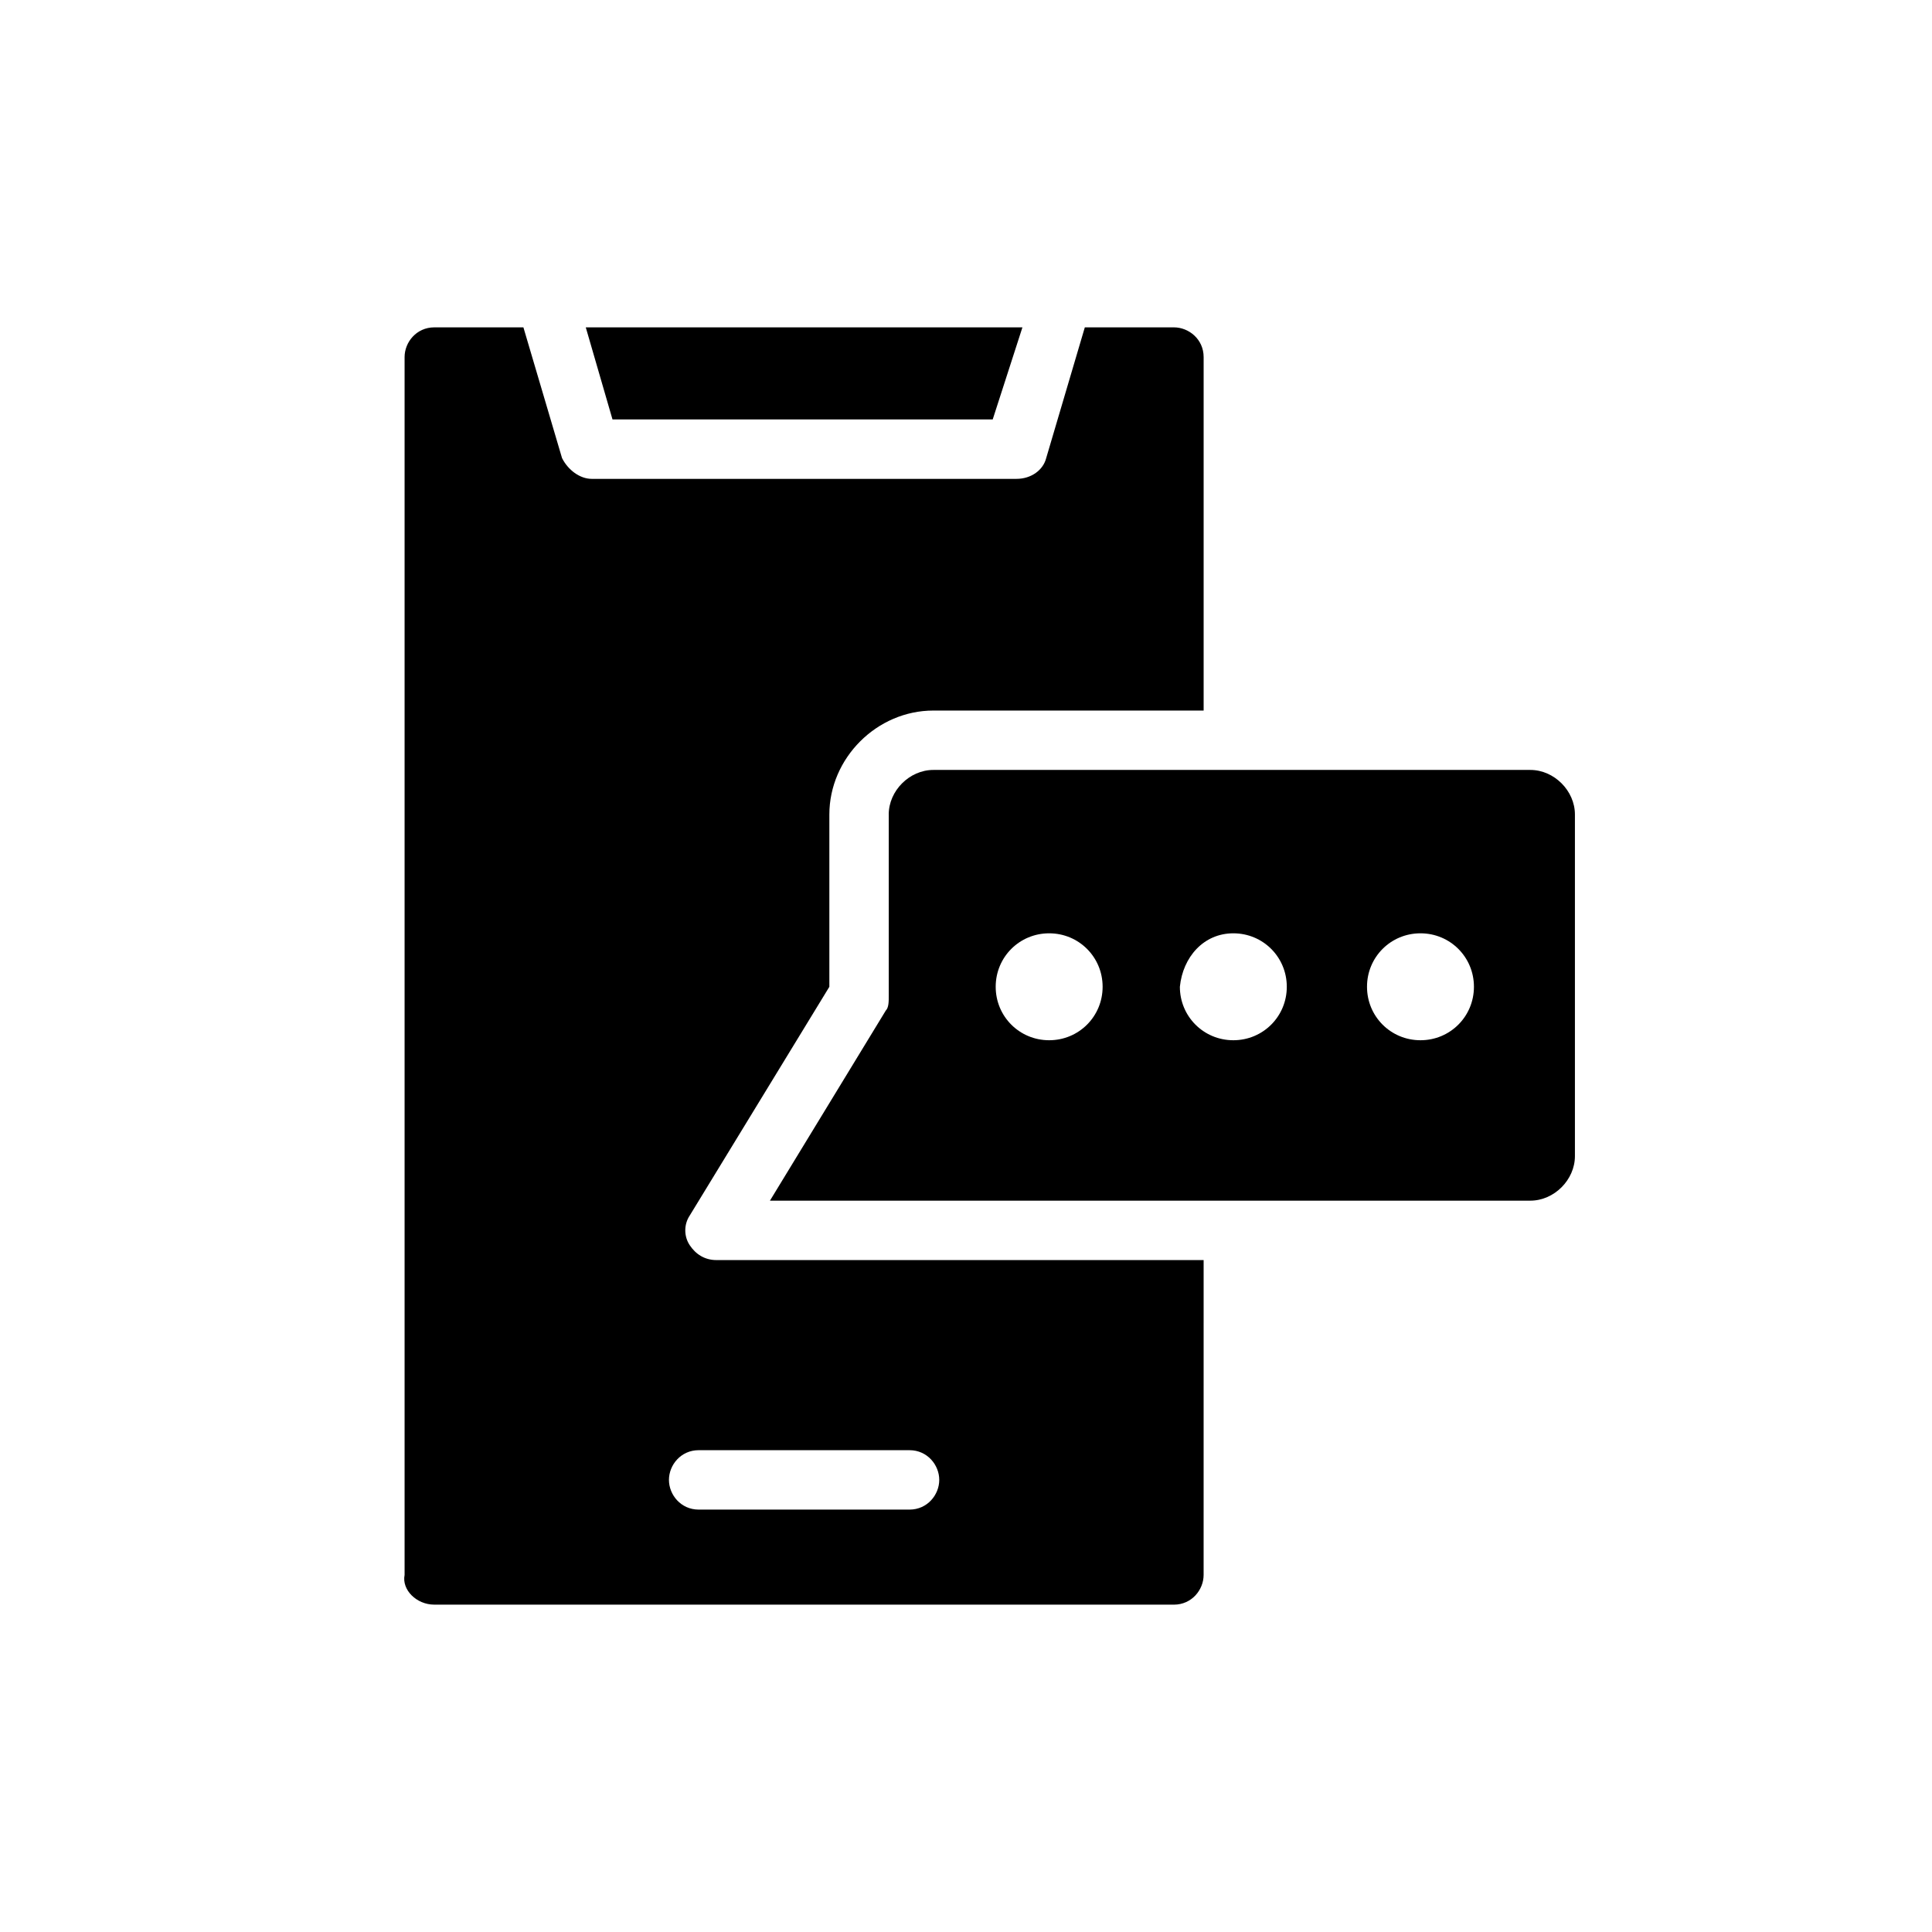
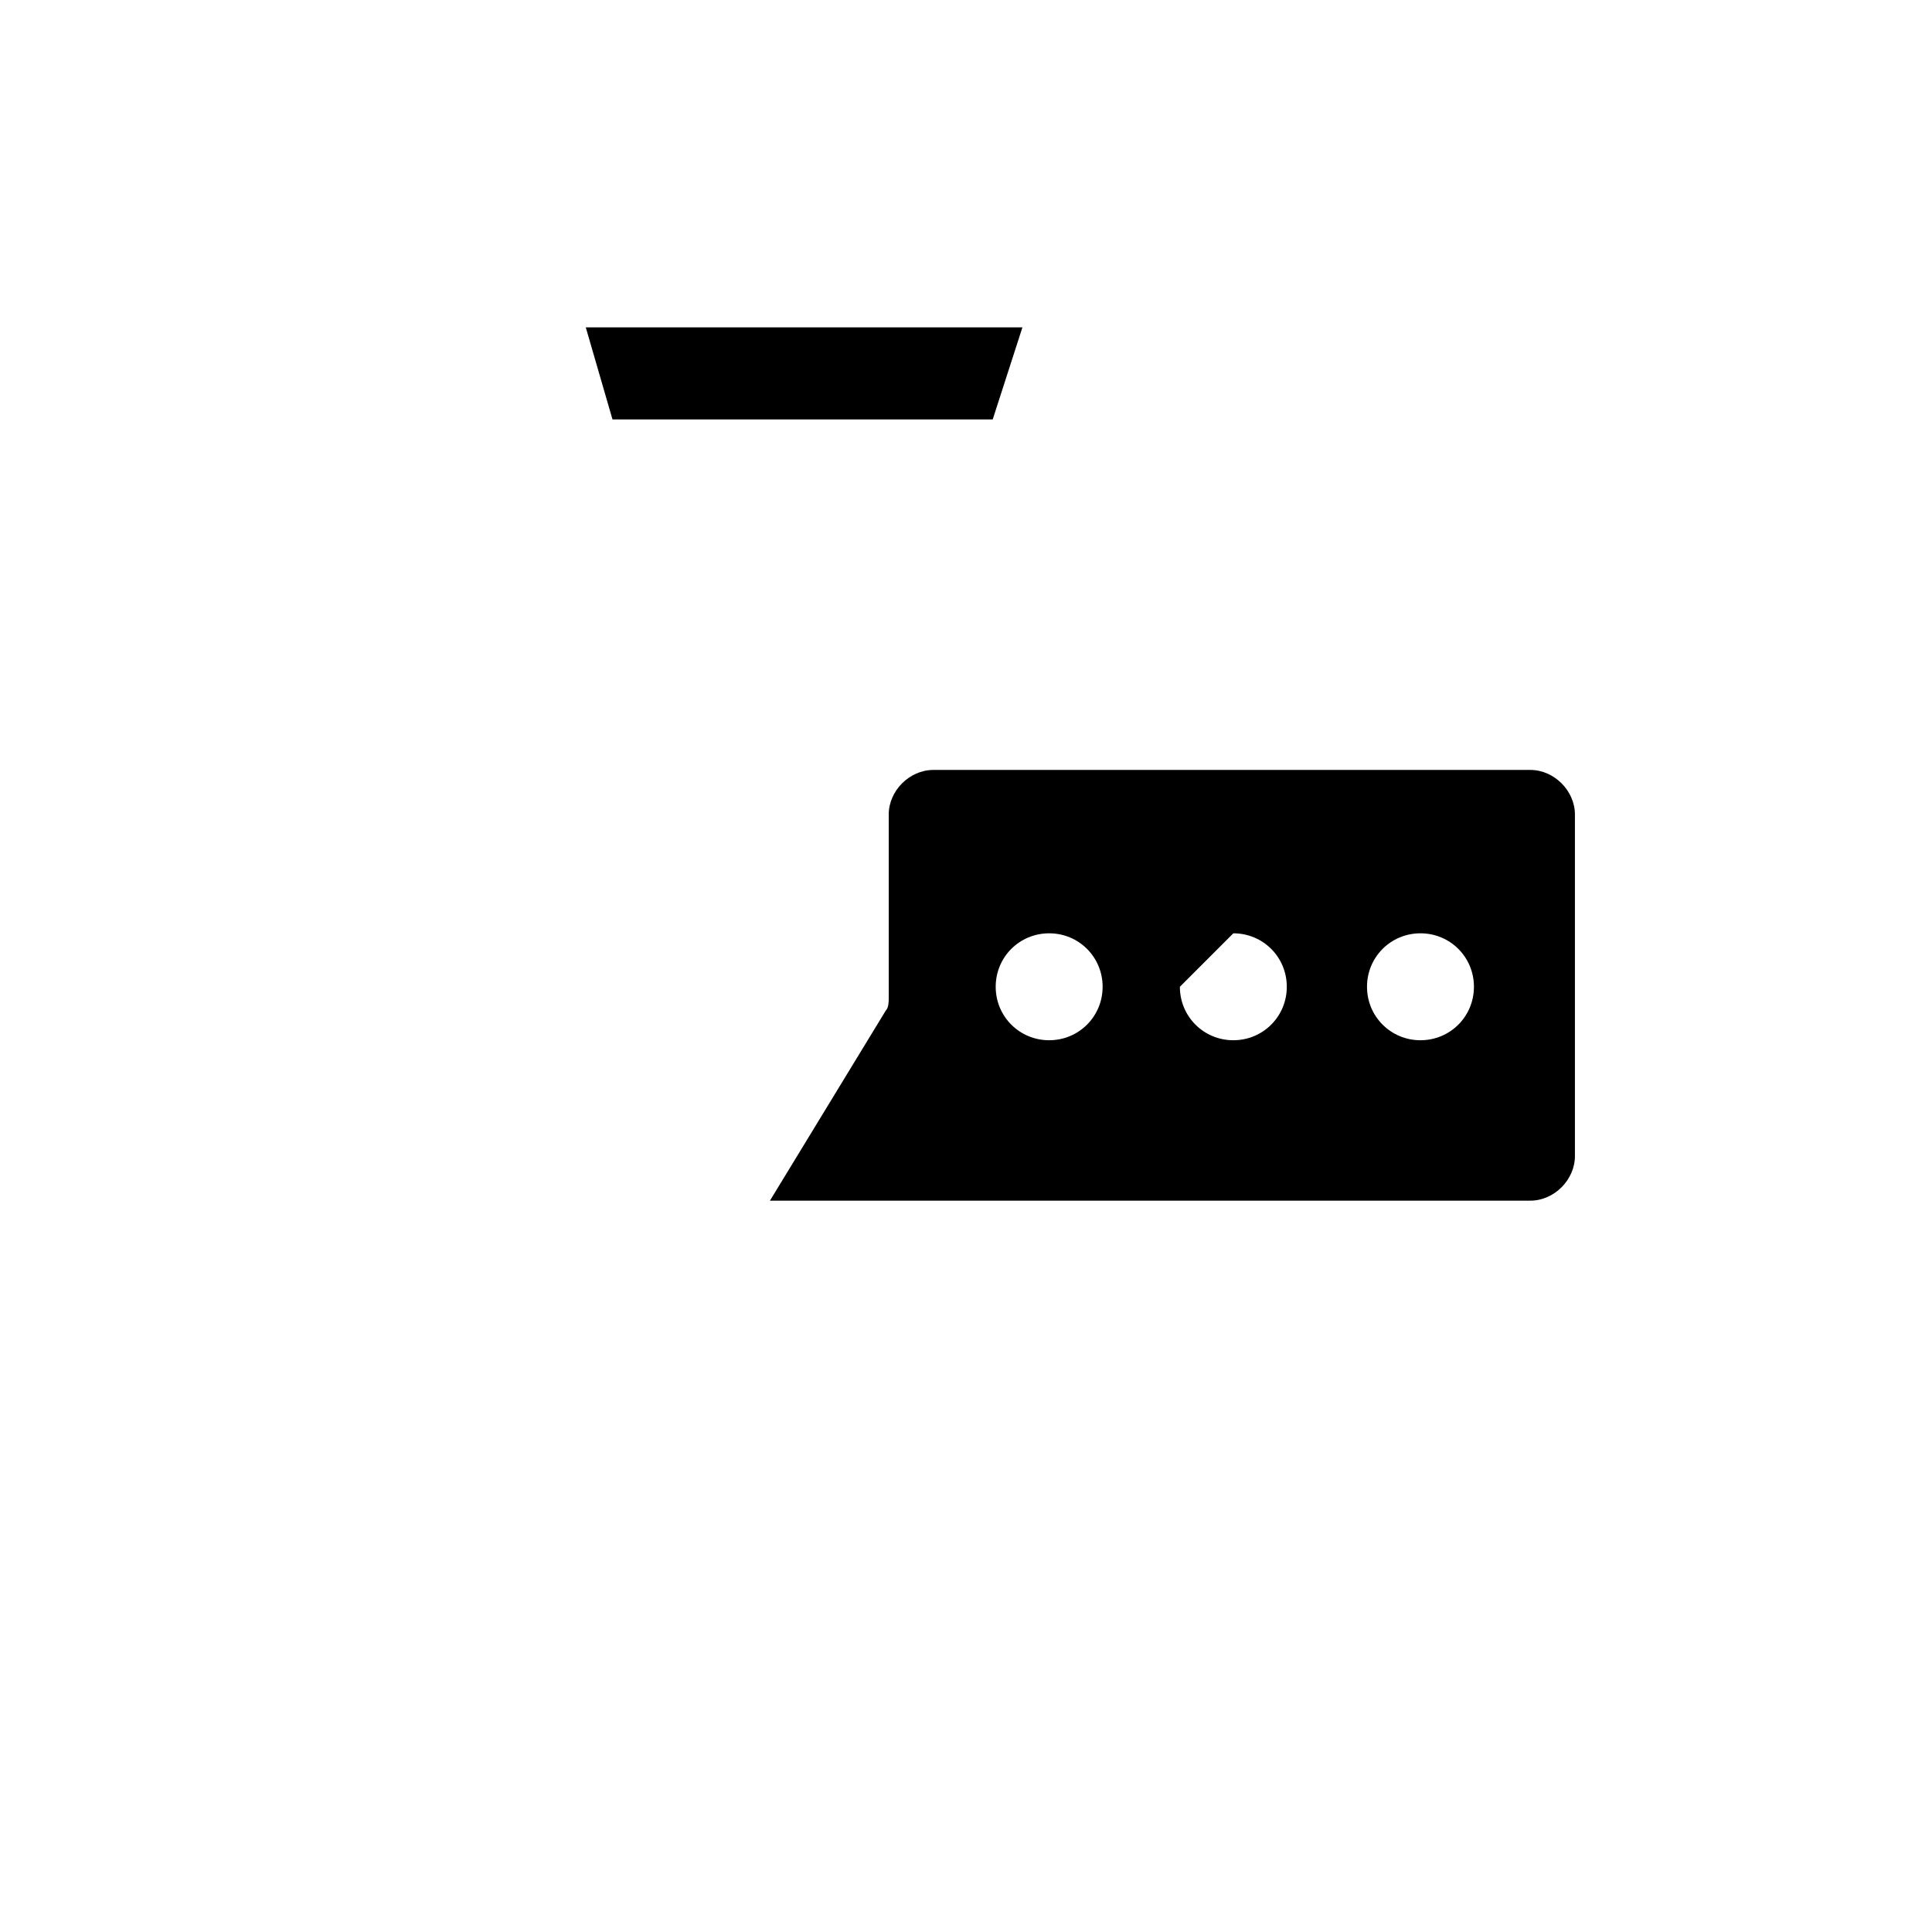
<svg xmlns="http://www.w3.org/2000/svg" fill="#000000" width="800px" height="800px" version="1.1" viewBox="144 144 512 512">
  <g>
-     <path d="m259.09 569.25h196.01c4.723 0 7.871-3.938 7.871-7.871l0.004-83.445h-129.1c-3.148 0-5.512-1.574-7.086-3.938-1.574-2.363-1.574-5.512 0-7.871l37-60.613v-45.656c0-14.957 12.594-27.551 27.551-27.551h71.637v-93.68c0-4.723-3.938-7.871-7.871-7.871h-23.617l-10.234 34.637c-0.789 3.148-3.938 5.512-7.871 5.512h-112.57c-3.148 0-6.297-2.363-7.871-5.512l-10.234-34.637h-23.617c-4.723 0-7.871 3.938-7.871 7.871v322.75c-0.789 3.938 3.148 7.871 7.871 7.871zm70.059-40.934h55.891c4.723 0 7.871 3.938 7.871 7.871 0 3.938-3.148 7.871-7.871 7.871h-55.891c-4.723 0-7.871-3.938-7.871-7.871s3.148-7.871 7.871-7.871z" />
-     <path d="m379.53 359.85v48.02c0 1.574 0 3.148-0.789 3.938l-30.699 50.383 201.52-0.004c6.297 0 11.809-5.512 11.809-11.809v-90.527c0-6.297-5.512-11.809-11.809-11.809h-158.23c-6.297 0-11.809 5.512-11.809 11.809zm140.91 31.488c7.871 0 14.168 6.297 14.168 14.168 0 7.871-6.297 14.168-14.168 14.168s-14.168-6.297-14.168-14.168c-0.004-7.871 6.297-14.168 14.168-14.168zm-49.594 0c7.871 0 14.168 6.297 14.168 14.168 0 7.871-6.297 14.168-14.168 14.168s-14.168-6.297-14.168-14.168c0.785-7.871 6.297-14.168 14.168-14.168zm-48.809 0c7.871 0 14.168 6.297 14.168 14.168 0 7.871-6.297 14.168-14.168 14.168-7.871 0-14.168-6.297-14.168-14.168 0-7.871 6.297-14.168 14.168-14.168z" />
+     <path d="m379.53 359.85v48.02c0 1.574 0 3.148-0.789 3.938l-30.699 50.383 201.52-0.004c6.297 0 11.809-5.512 11.809-11.809v-90.527c0-6.297-5.512-11.809-11.809-11.809h-158.23c-6.297 0-11.809 5.512-11.809 11.809zm140.91 31.488c7.871 0 14.168 6.297 14.168 14.168 0 7.871-6.297 14.168-14.168 14.168s-14.168-6.297-14.168-14.168c-0.004-7.871 6.297-14.168 14.168-14.168zm-49.594 0c7.871 0 14.168 6.297 14.168 14.168 0 7.871-6.297 14.168-14.168 14.168s-14.168-6.297-14.168-14.168zm-48.809 0c7.871 0 14.168 6.297 14.168 14.168 0 7.871-6.297 14.168-14.168 14.168-7.871 0-14.168-6.297-14.168-14.168 0-7.871 6.297-14.168 14.168-14.168z" />
    <path d="m407.08 255.15 7.875-24.402h-115.72l7.082 24.402z" />
  </g>
</svg>